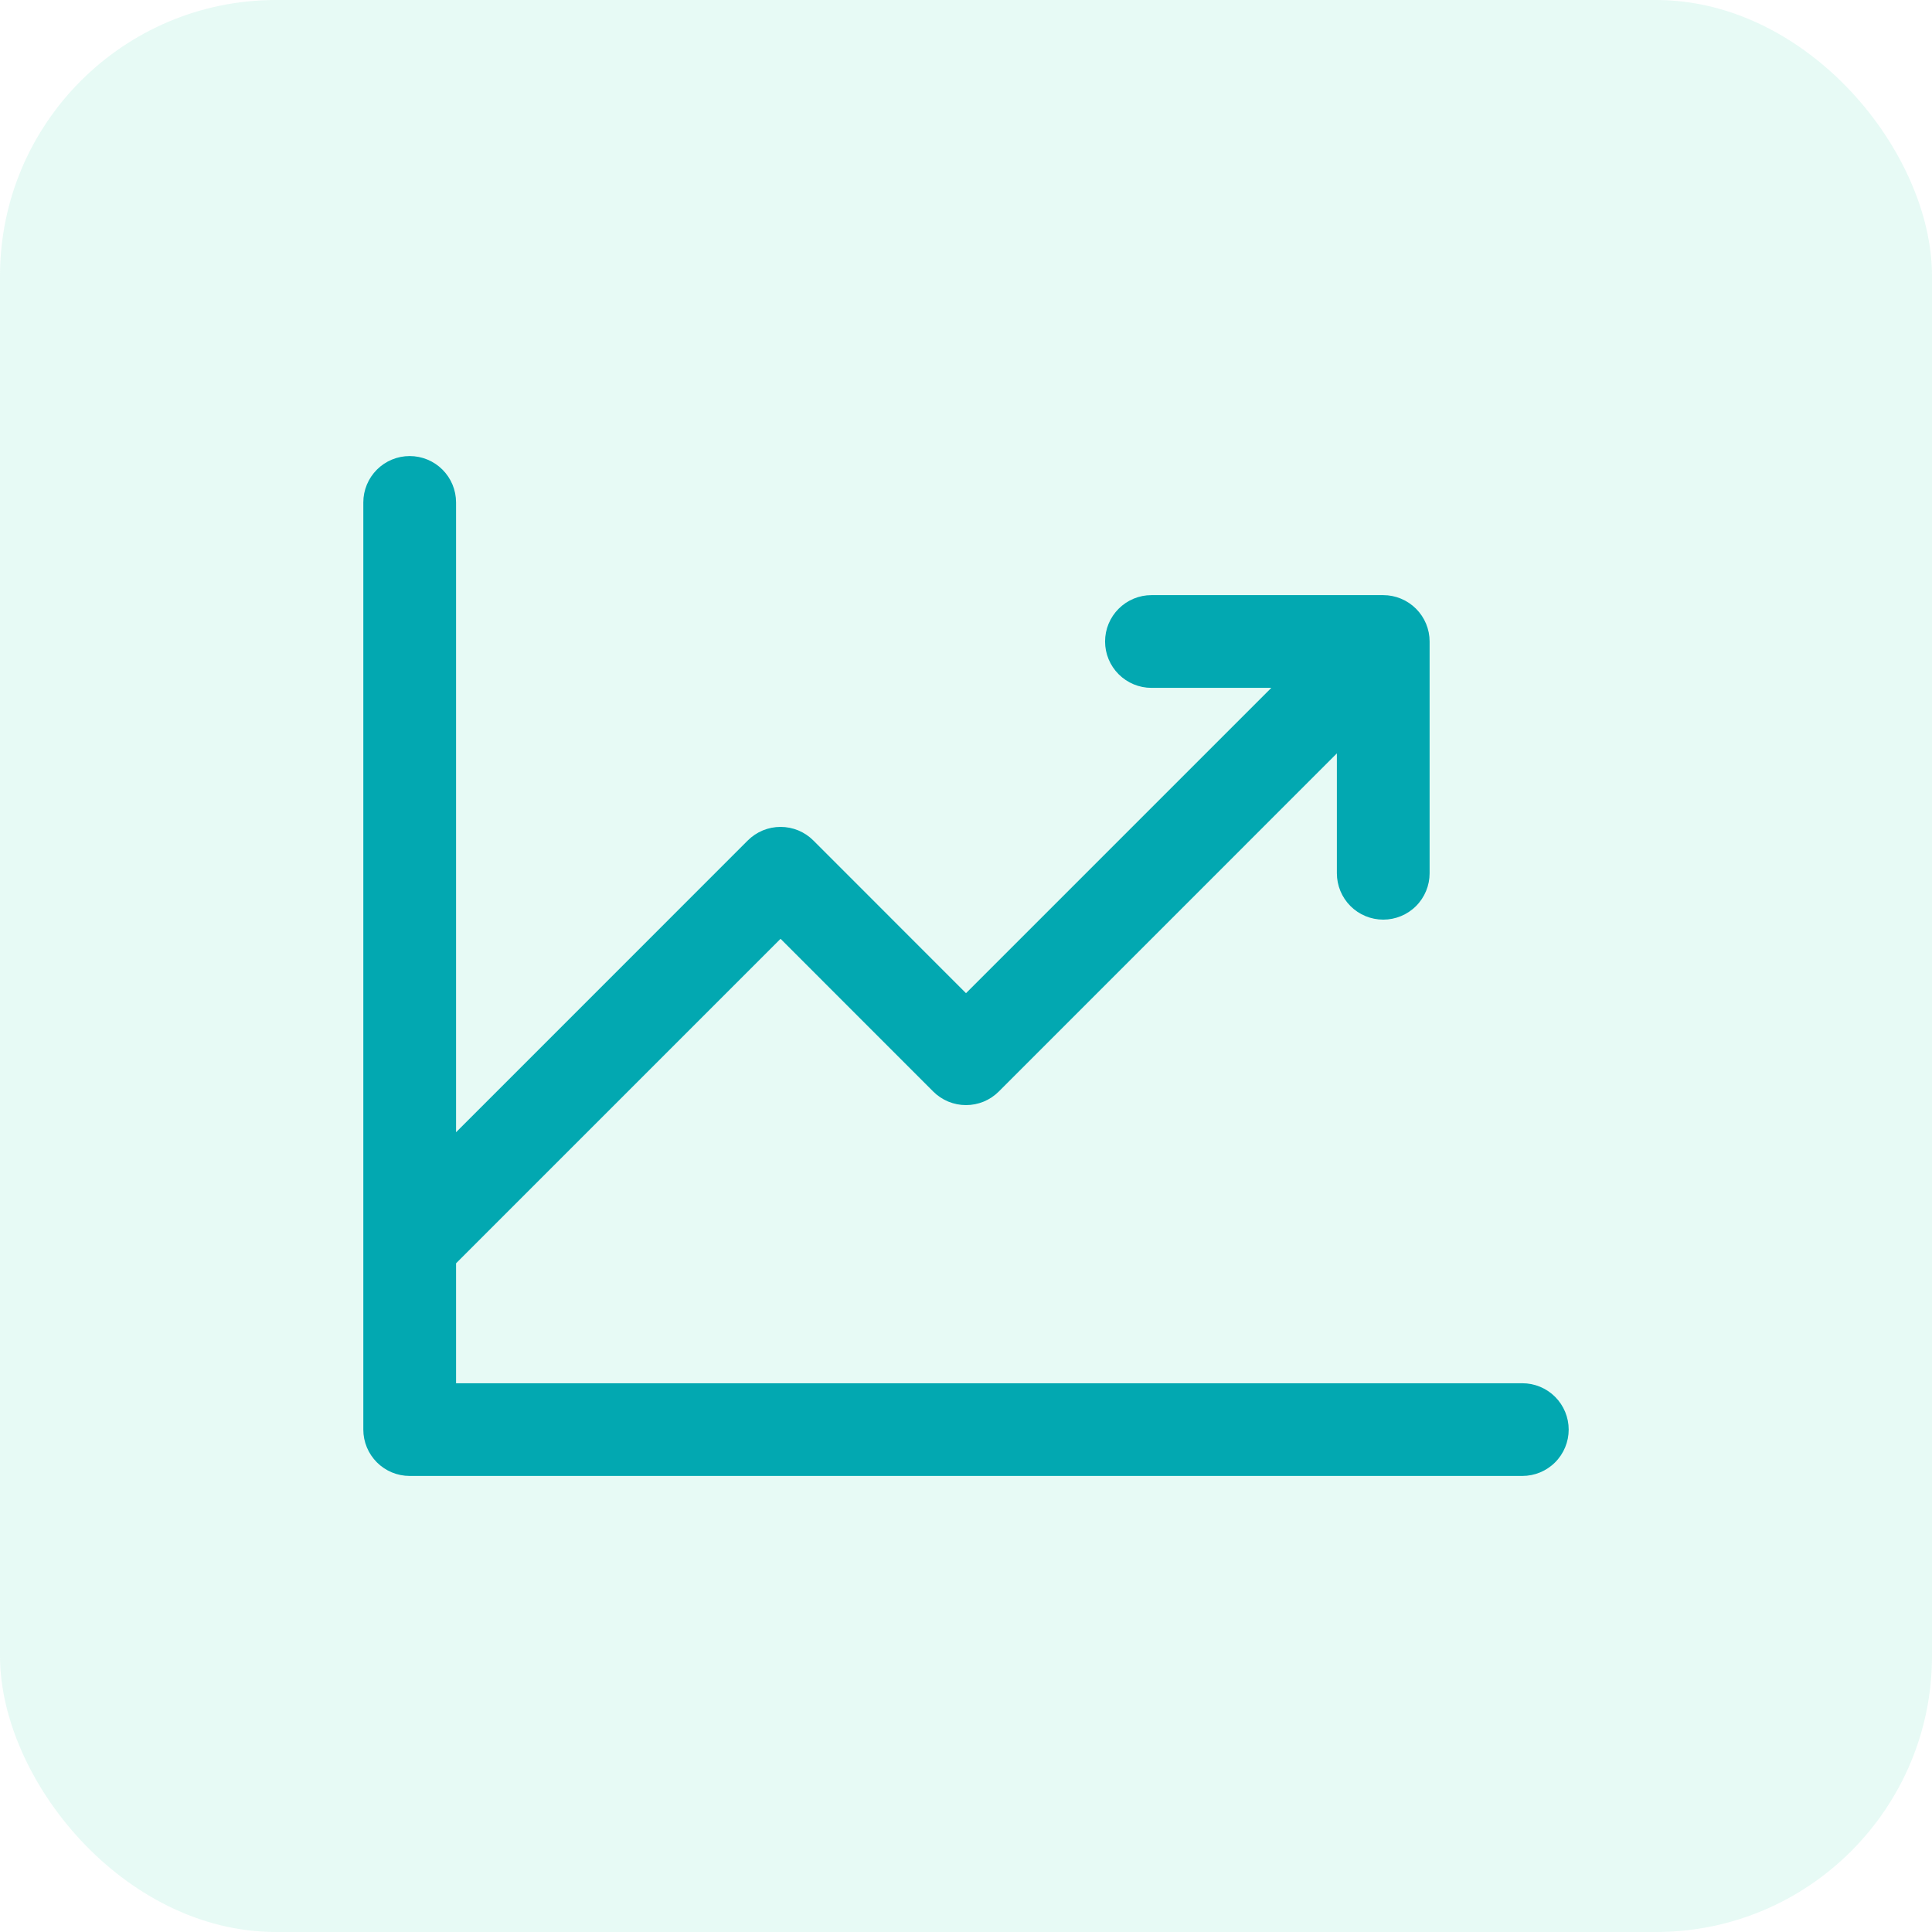
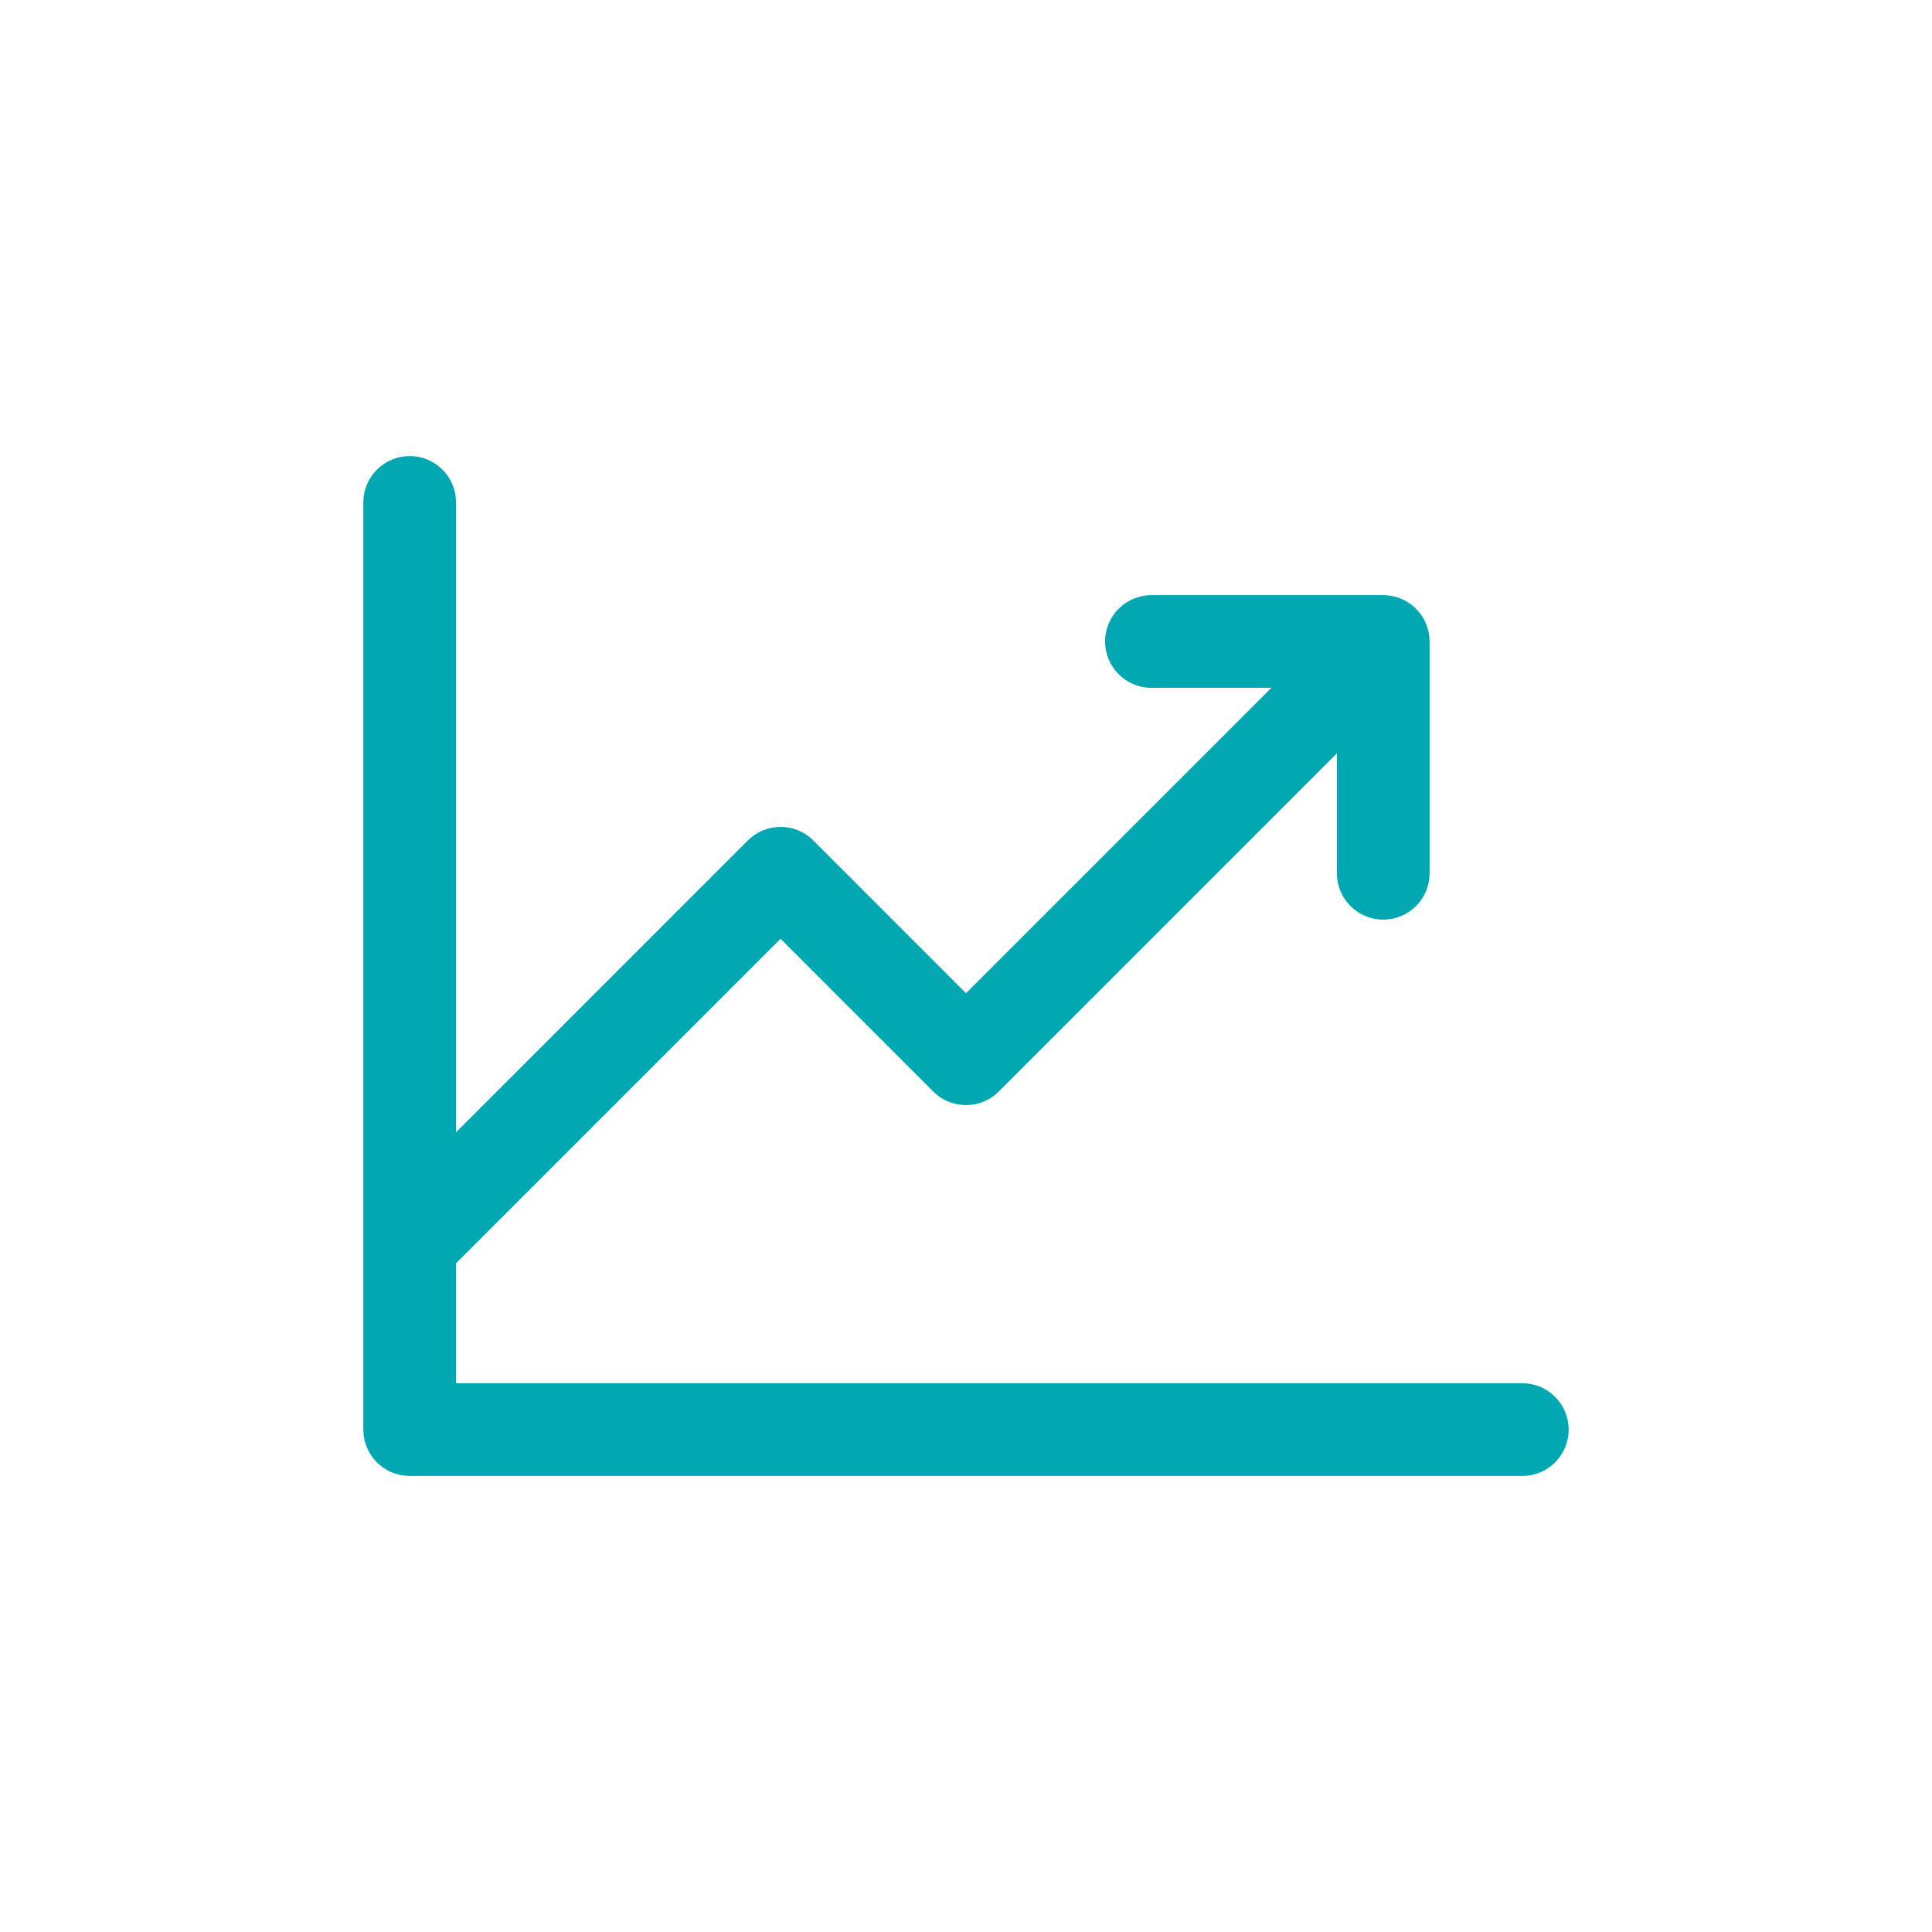
<svg xmlns="http://www.w3.org/2000/svg" width="56" height="56" viewBox="0 0 56 56" fill="none">
-   <rect width="56" height="56" rx="8" fill="#89E6CD" fill-opacity="0.2" />
  <path d="M45.469 41.438C45.469 41.794 45.327 42.136 45.075 42.388C44.823 42.64 44.481 42.781 44.125 42.781H11.875C11.519 42.781 11.177 42.64 10.925 42.388C10.673 42.136 10.531 41.794 10.531 41.438V14.562C10.531 14.206 10.673 13.864 10.925 13.612C11.177 13.36 11.519 13.219 11.875 13.219C12.231 13.219 12.573 13.36 12.825 13.612C13.077 13.864 13.219 14.206 13.219 14.562V32.819L21.674 24.362C21.799 24.237 21.947 24.138 22.11 24.07C22.274 24.003 22.448 23.968 22.625 23.968C22.802 23.968 22.976 24.003 23.14 24.07C23.303 24.138 23.451 24.237 23.576 24.362L28 28.788L36.85 19.938H33.375C33.019 19.938 32.677 19.796 32.425 19.544C32.173 19.292 32.031 18.95 32.031 18.594C32.031 18.237 32.173 17.896 32.425 17.644C32.677 17.392 33.019 17.25 33.375 17.25H40.094C40.45 17.25 40.792 17.392 41.044 17.644C41.296 17.896 41.438 18.237 41.438 18.594V25.312C41.438 25.669 41.296 26.011 41.044 26.263C40.792 26.515 40.45 26.656 40.094 26.656C39.737 26.656 39.396 26.515 39.144 26.263C38.892 26.011 38.75 25.669 38.75 25.312V21.837L28.951 31.638C28.826 31.763 28.678 31.862 28.515 31.93C28.351 31.997 28.177 32.032 28 32.032C27.823 32.032 27.649 31.997 27.485 31.93C27.322 31.862 27.174 31.763 27.049 31.638L22.625 27.212L13.219 36.618V40.094H44.125C44.481 40.094 44.823 40.235 45.075 40.487C45.327 40.739 45.469 41.081 45.469 41.438Z" fill="#02A8B1" />
</svg>